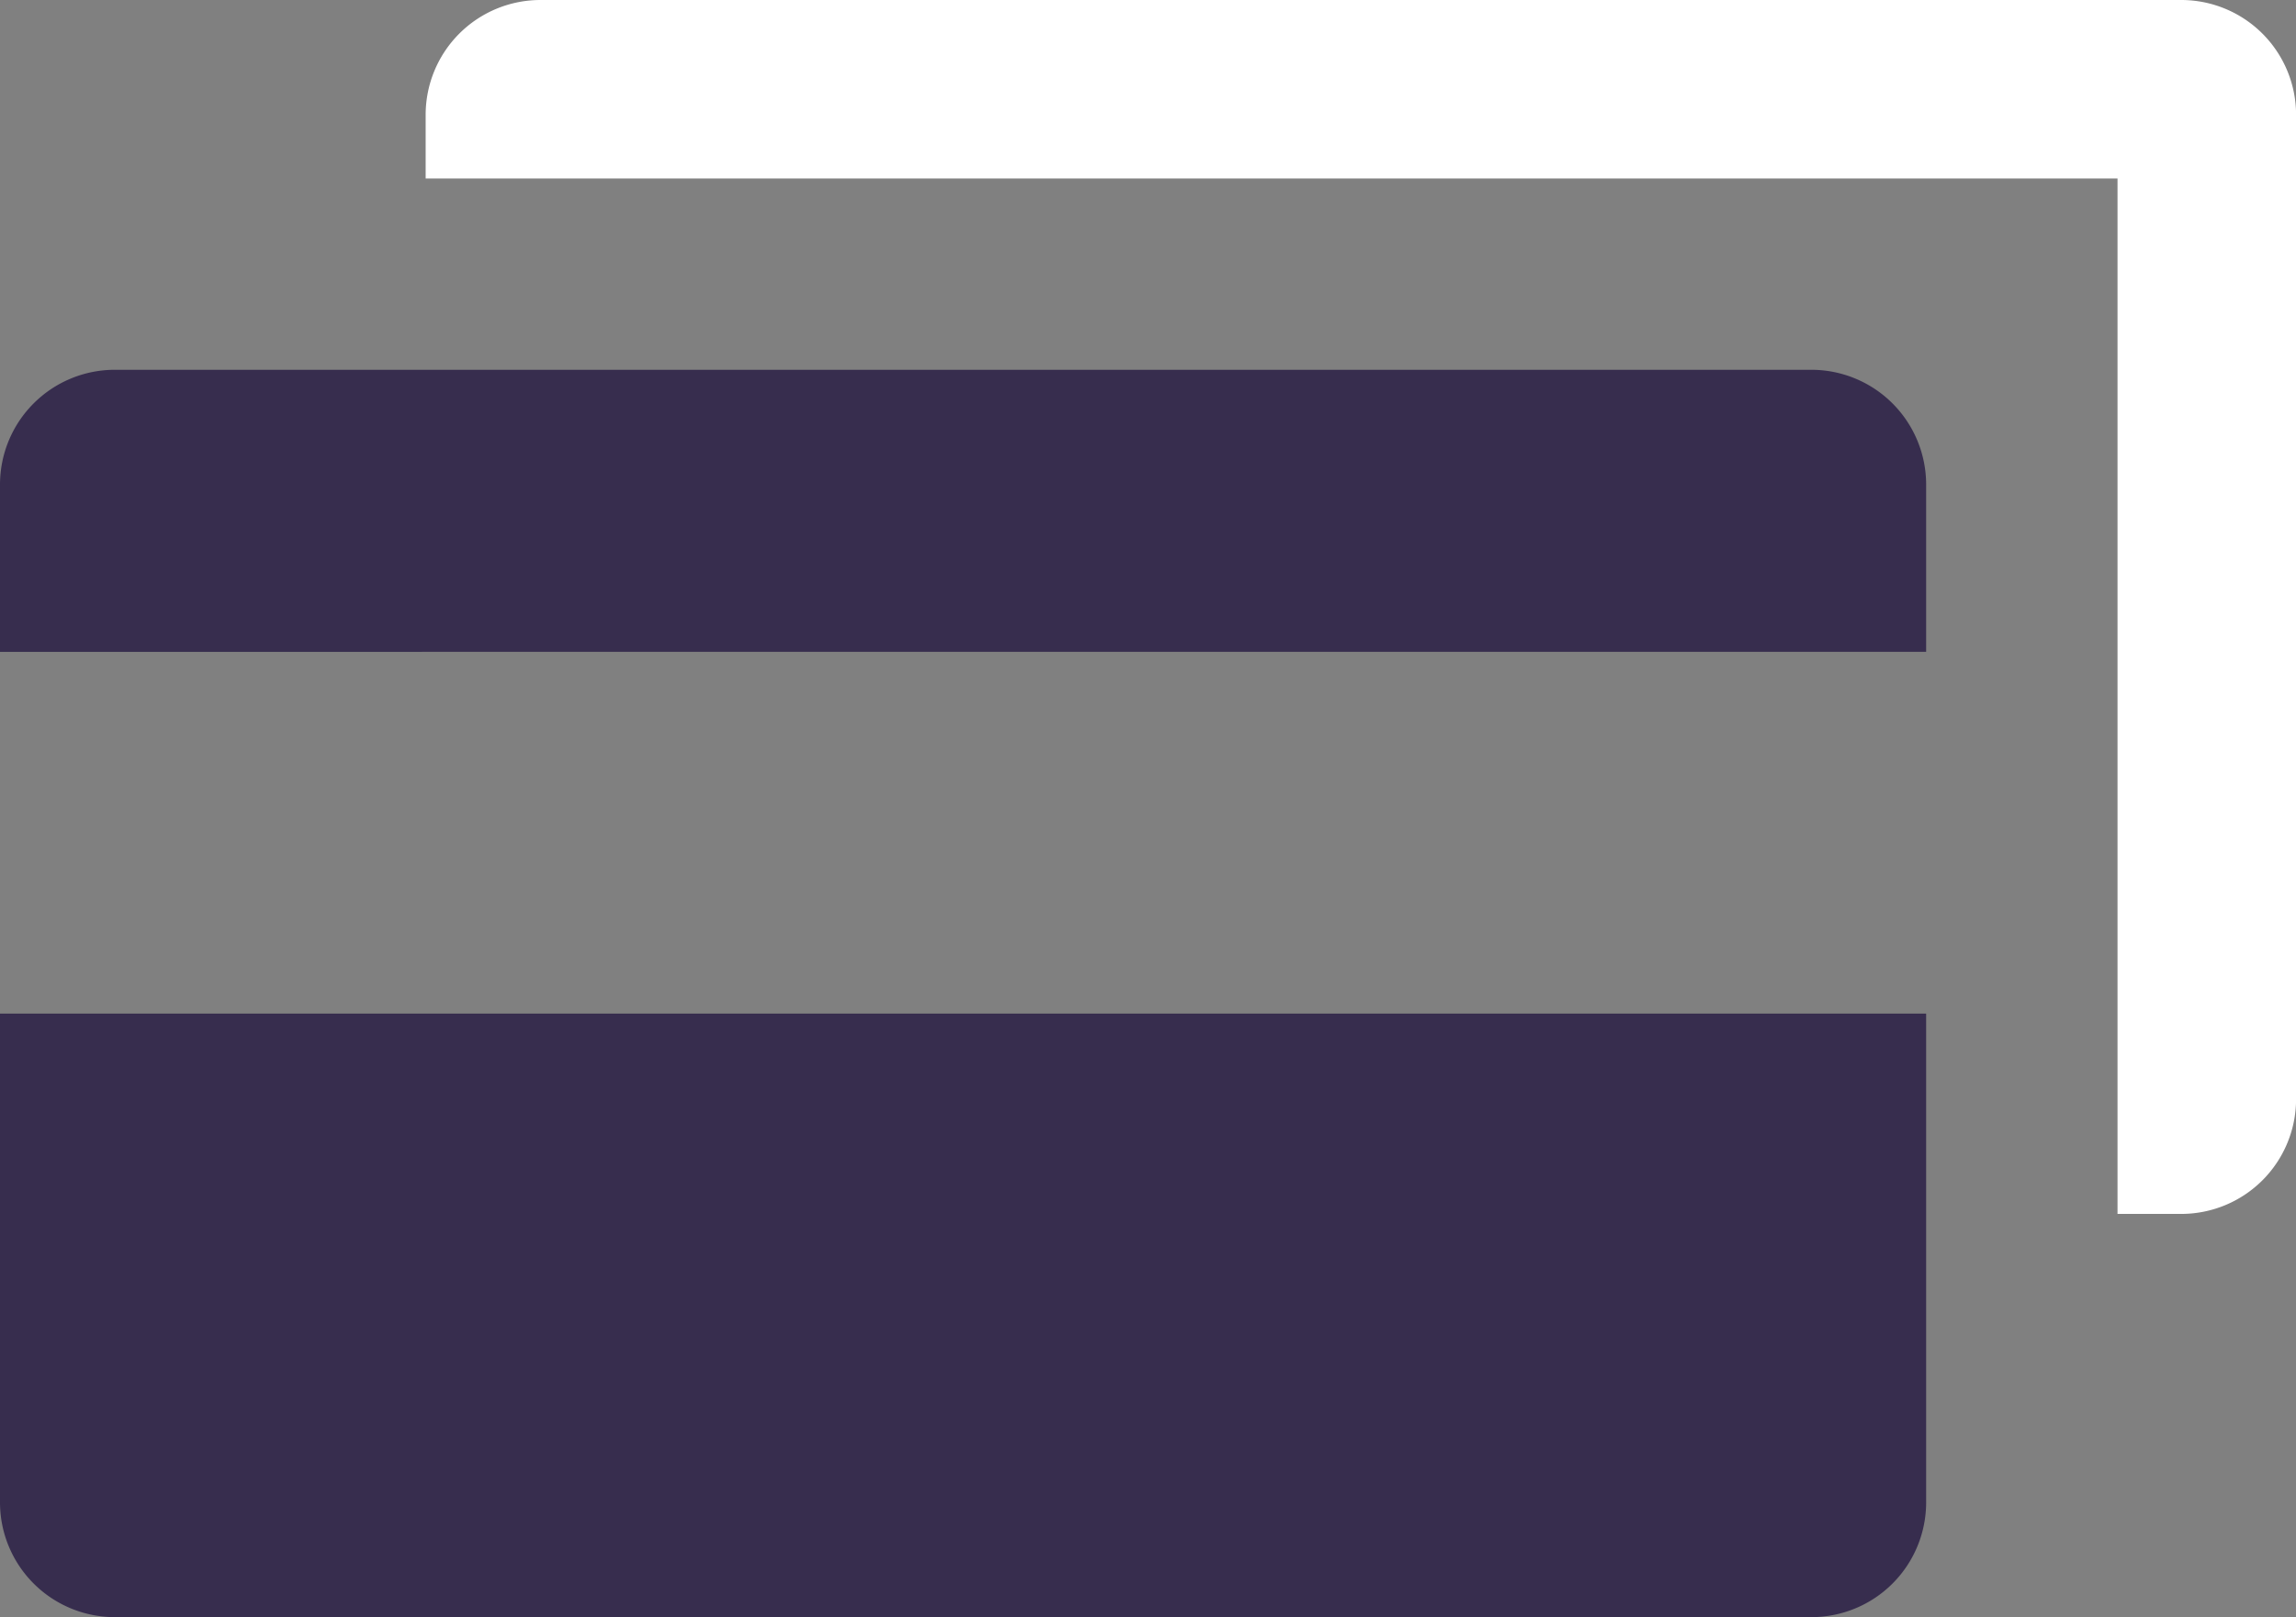
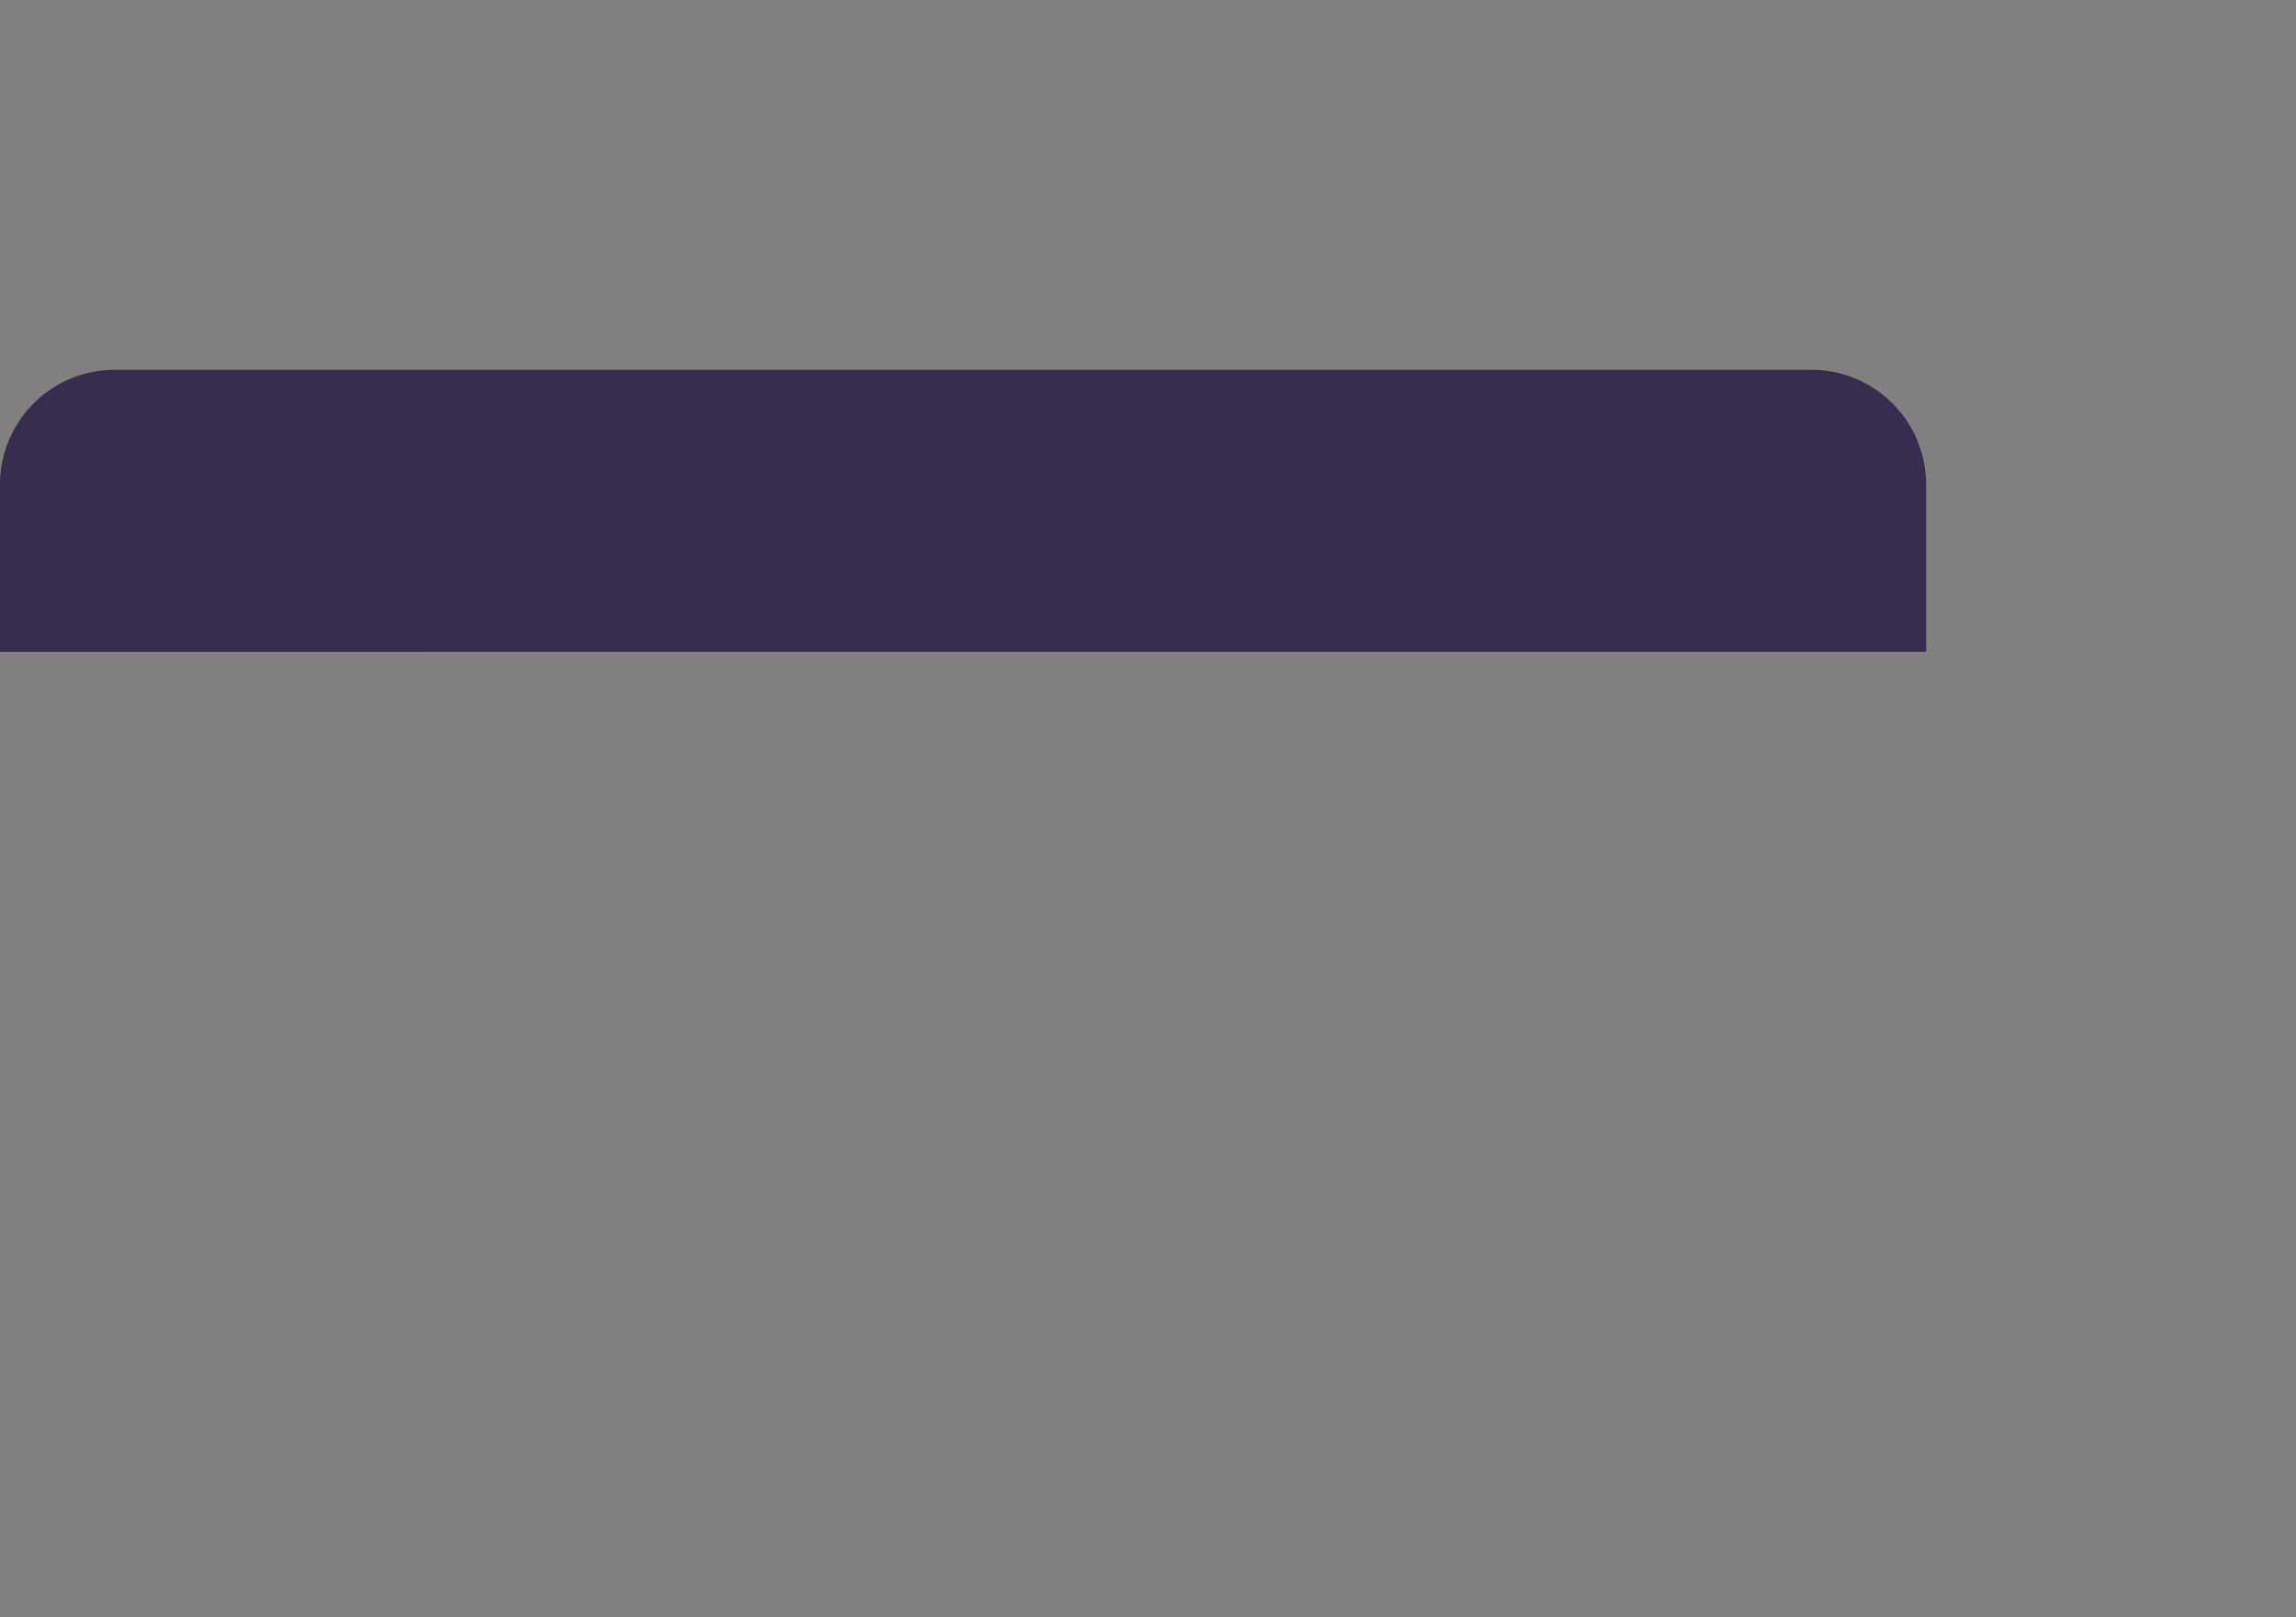
<svg xmlns="http://www.w3.org/2000/svg" id="Group_257" data-name="Group 257" width="30.412" height="21.424" viewBox="0 0 30.412 21.424">
  <rect x="0" y="0" width="30.412" height="21.424" fill="#808080" stroke="none" />
-   <path id="Path_207" data-name="Path 207" d="M969.139,35V48.04a1.521,1.521,0,0,1-1.521,1.521h-.844V35.844h-22.41V35a1.521,1.521,0,0,1,1.521-1.521h21.734A1.521,1.521,0,0,1,969.139,35Z" transform="translate(-938.726 -33.479)" fill="#fff" />
  <path id="Path_208" data-name="Path 208" d="M962.727,43.429V41.214a1.521,1.521,0,0,0-1.521-1.521H938.735a1.521,1.521,0,0,0-1.521,1.521v2.216Z" transform="translate(-937.214 -34.794)" fill="#372d4e" />
-   <path id="Path_209" data-name="Path 209" d="M937.214,50.51v6.475a1.521,1.521,0,0,0,1.521,1.521h22.471a1.52,1.52,0,0,0,1.521-1.521V50.51Z" transform="translate(-937.214 -37.082)" fill="#372d4e" />
</svg>